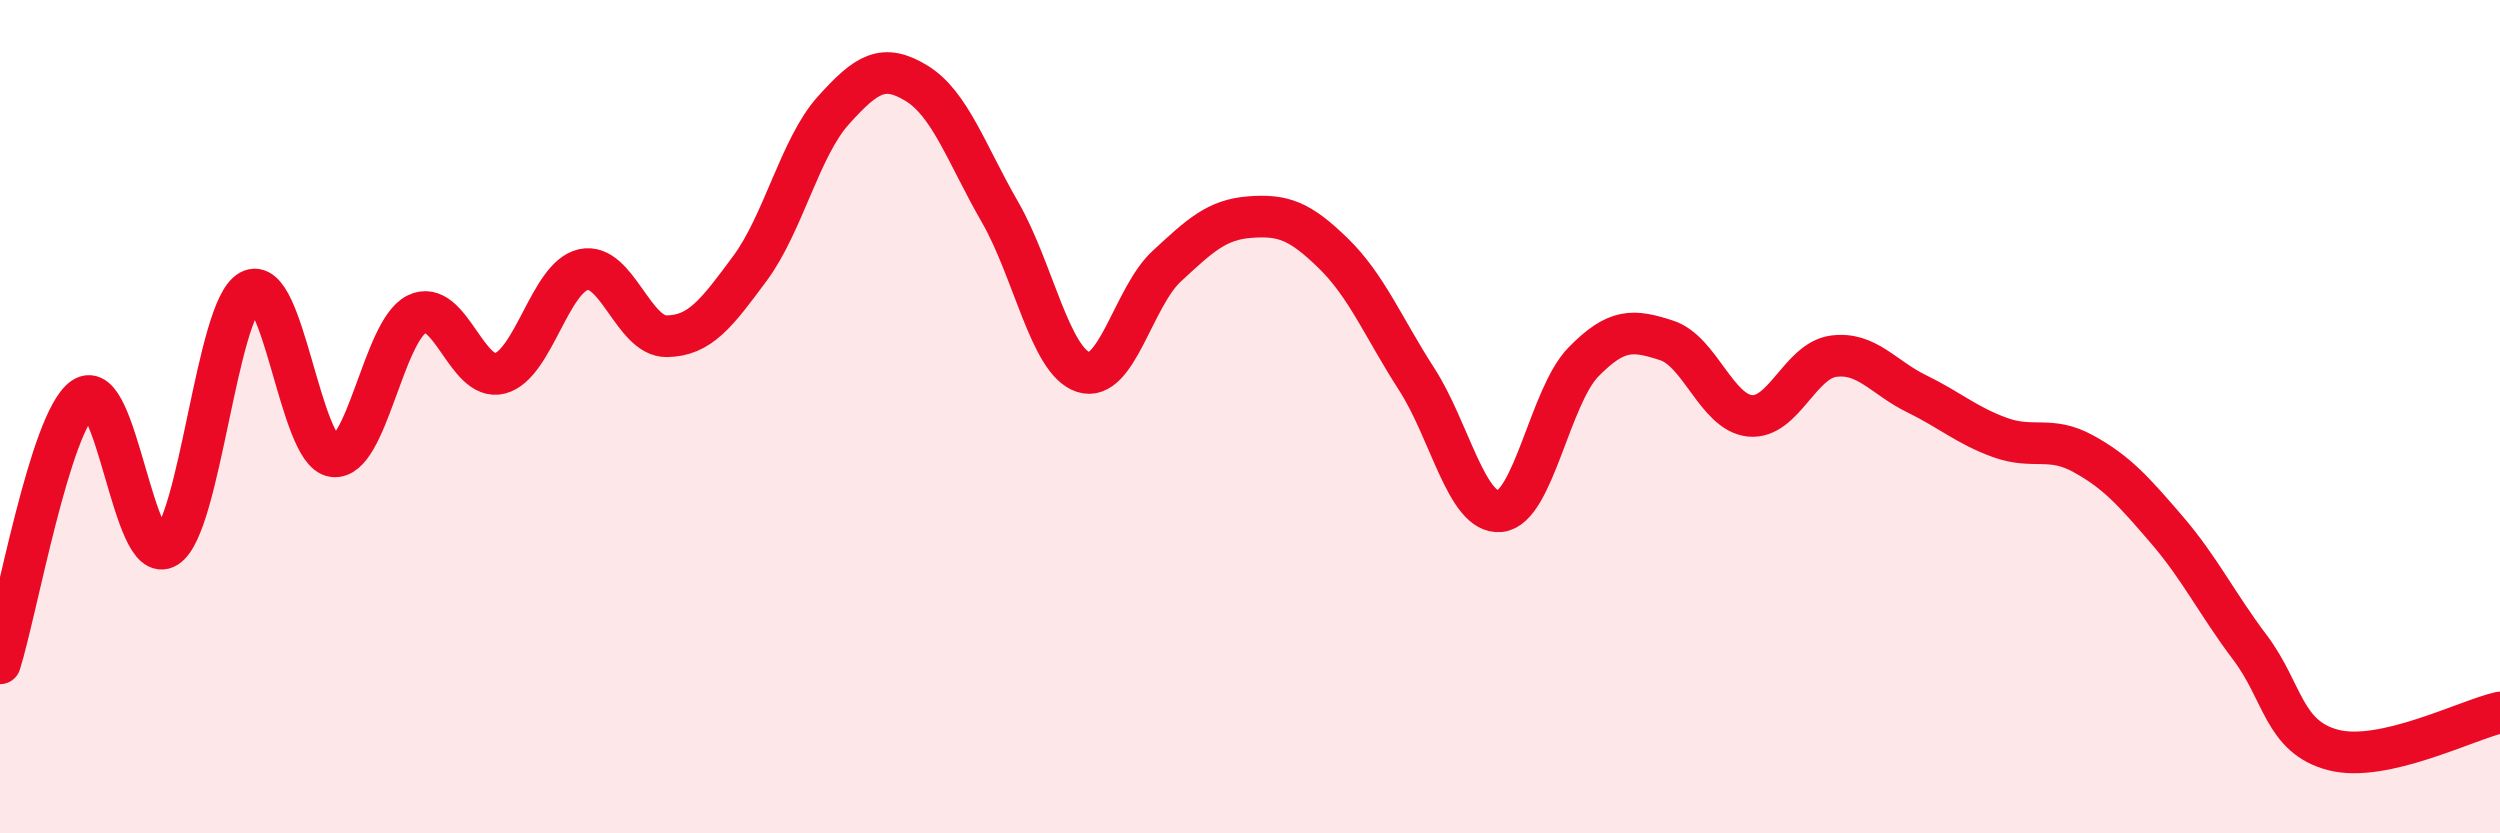
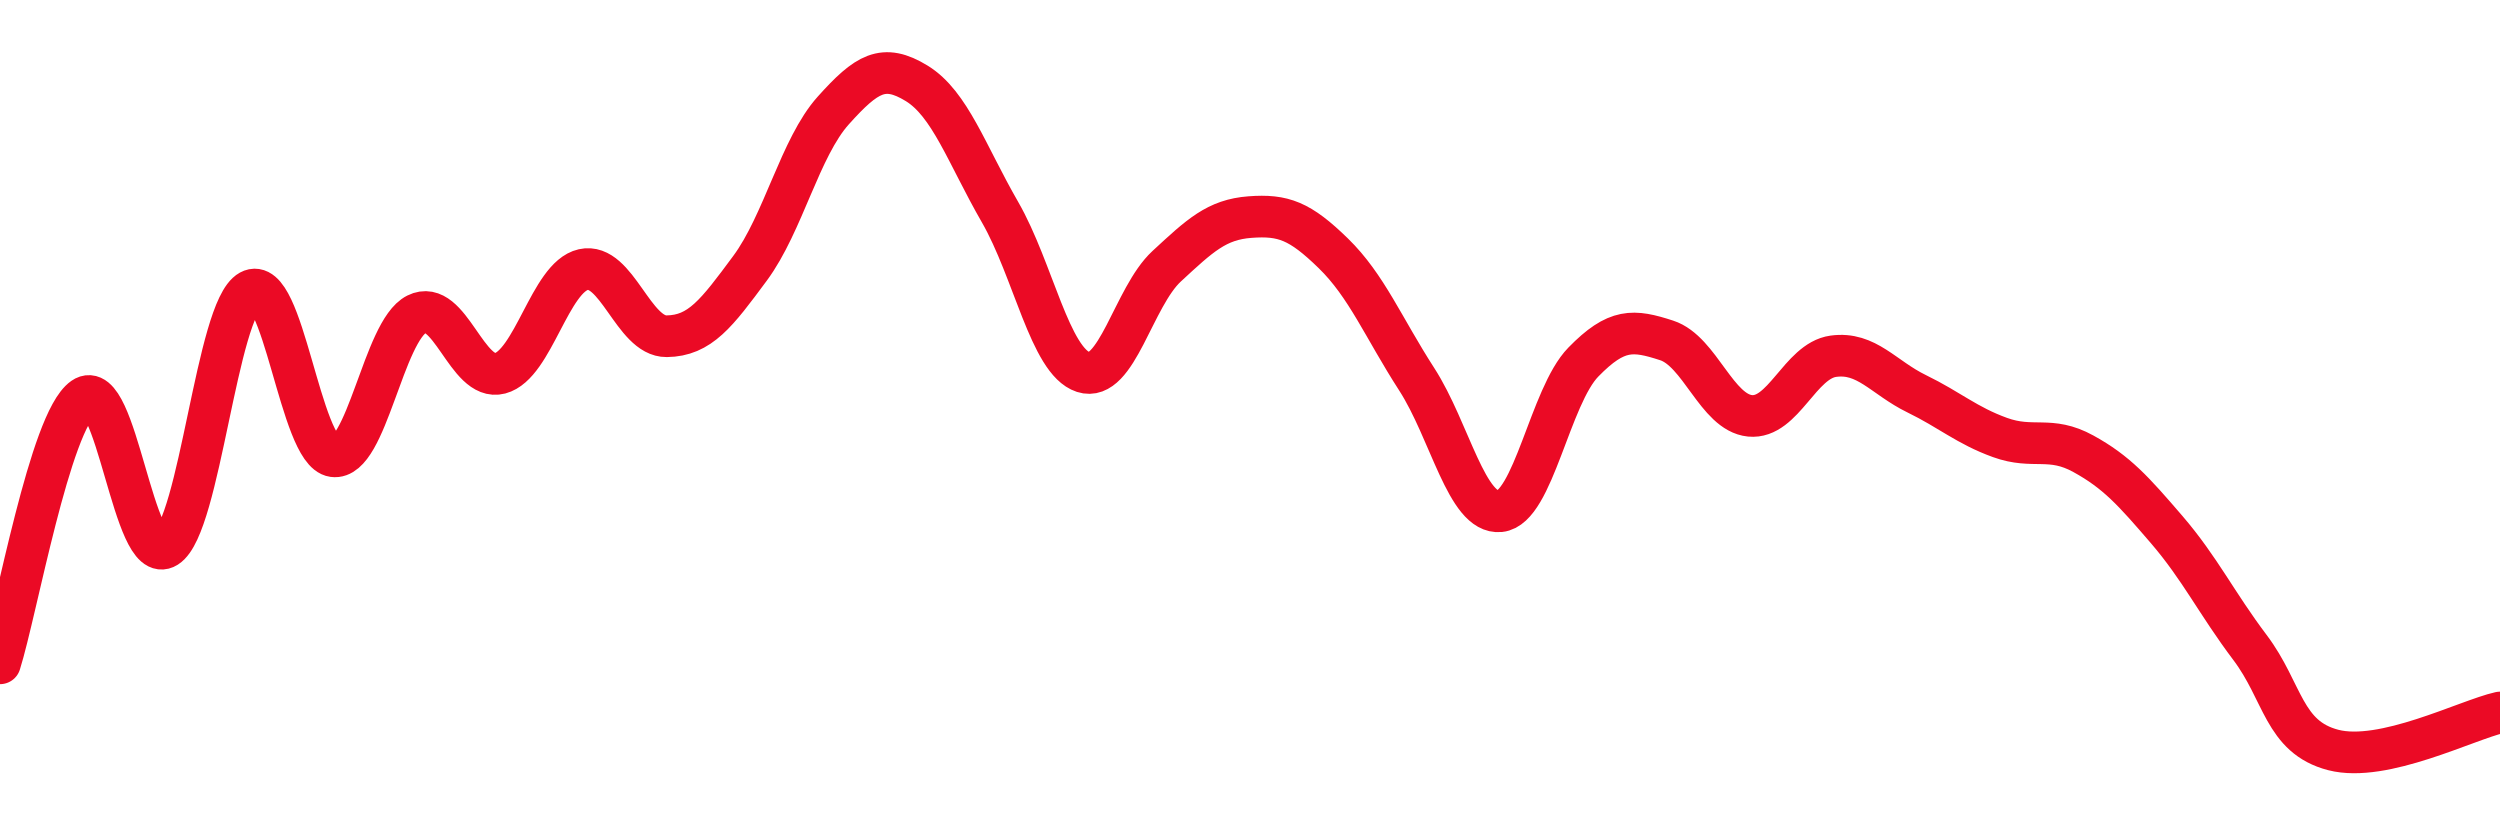
<svg xmlns="http://www.w3.org/2000/svg" width="60" height="20" viewBox="0 0 60 20">
-   <path d="M 0,15.92 C 0.4,14.65 1.2,10.11 2,9.55 C 2.8,8.99 3.2,13.64 4,13.13 C 4.8,12.62 5.2,7.42 6,6.98 C 6.8,6.54 7.2,10.84 8,10.95 C 8.8,11.06 9.2,7.94 10,7.54 C 10.8,7.14 11.2,9.17 12,8.96 C 12.8,8.75 13.2,6.65 14,6.47 C 14.8,6.29 15.2,8.08 16,8.07 C 16.8,8.06 17.2,7.52 18,6.44 C 18.8,5.36 19.2,3.54 20,2.65 C 20.8,1.76 21.2,1.51 22,2 C 22.8,2.49 23.2,3.7 24,5.09 C 24.8,6.48 25.2,8.67 26,8.93 C 26.8,9.19 27.2,7.13 28,6.39 C 28.8,5.65 29.2,5.27 30,5.21 C 30.8,5.15 31.2,5.3 32,6.08 C 32.8,6.86 33.2,7.86 34,9.1 C 34.8,10.34 35.2,12.35 36,12.27 C 36.8,12.19 37.2,9.51 38,8.69 C 38.8,7.87 39.2,7.91 40,8.17 C 40.8,8.43 41.2,9.9 42,9.98 C 42.8,10.06 43.2,8.66 44,8.55 C 44.8,8.44 45.2,9.06 46,9.45 C 46.8,9.84 47.2,10.21 48,10.5 C 48.8,10.79 49.2,10.45 50,10.89 C 50.8,11.33 51.2,11.78 52,12.71 C 52.8,13.64 53.2,14.48 54,15.54 C 54.8,16.6 54.8,17.69 56,18 C 57.2,18.31 59.2,17.28 60,17.1L60 20L0 20Z" fill="#EB0A25" opacity="0.1" stroke-linecap="round" stroke-linejoin="round" />
  <path d="M 0,15.92 C 0.4,14.65 1.2,10.11 2,9.55 C 2.8,8.99 3.2,13.64 4,13.13 C 4.8,12.62 5.2,7.42 6,6.98 C 6.8,6.54 7.2,10.84 8,10.95 C 8.8,11.06 9.2,7.94 10,7.54 C 10.8,7.14 11.2,9.17 12,8.96 C 12.8,8.75 13.2,6.65 14,6.47 C 14.8,6.29 15.2,8.08 16,8.07 C 16.8,8.06 17.2,7.52 18,6.44 C 18.8,5.36 19.2,3.54 20,2.65 C 20.8,1.76 21.2,1.51 22,2 C 22.8,2.49 23.2,3.7 24,5.09 C 24.8,6.48 25.2,8.67 26,8.93 C 26.8,9.19 27.2,7.13 28,6.39 C 28.8,5.65 29.2,5.27 30,5.21 C 30.8,5.15 31.2,5.3 32,6.08 C 32.8,6.86 33.2,7.86 34,9.1 C 34.8,10.34 35.2,12.35 36,12.27 C 36.8,12.19 37.2,9.51 38,8.69 C 38.8,7.87 39.2,7.91 40,8.17 C 40.8,8.43 41.2,9.9 42,9.98 C 42.8,10.06 43.2,8.66 44,8.55 C 44.8,8.44 45.2,9.06 46,9.45 C 46.8,9.84 47.2,10.21 48,10.5 C 48.8,10.79 49.2,10.45 50,10.89 C 50.8,11.33 51.2,11.78 52,12.71 C 52.8,13.64 53.2,14.48 54,15.54 C 54.8,16.6 54.8,17.69 56,18 C 57.2,18.31 59.2,17.28 60,17.1" stroke="#EB0A25" stroke-width="1" fill="none" stroke-linecap="round" stroke-linejoin="round" />
</svg>